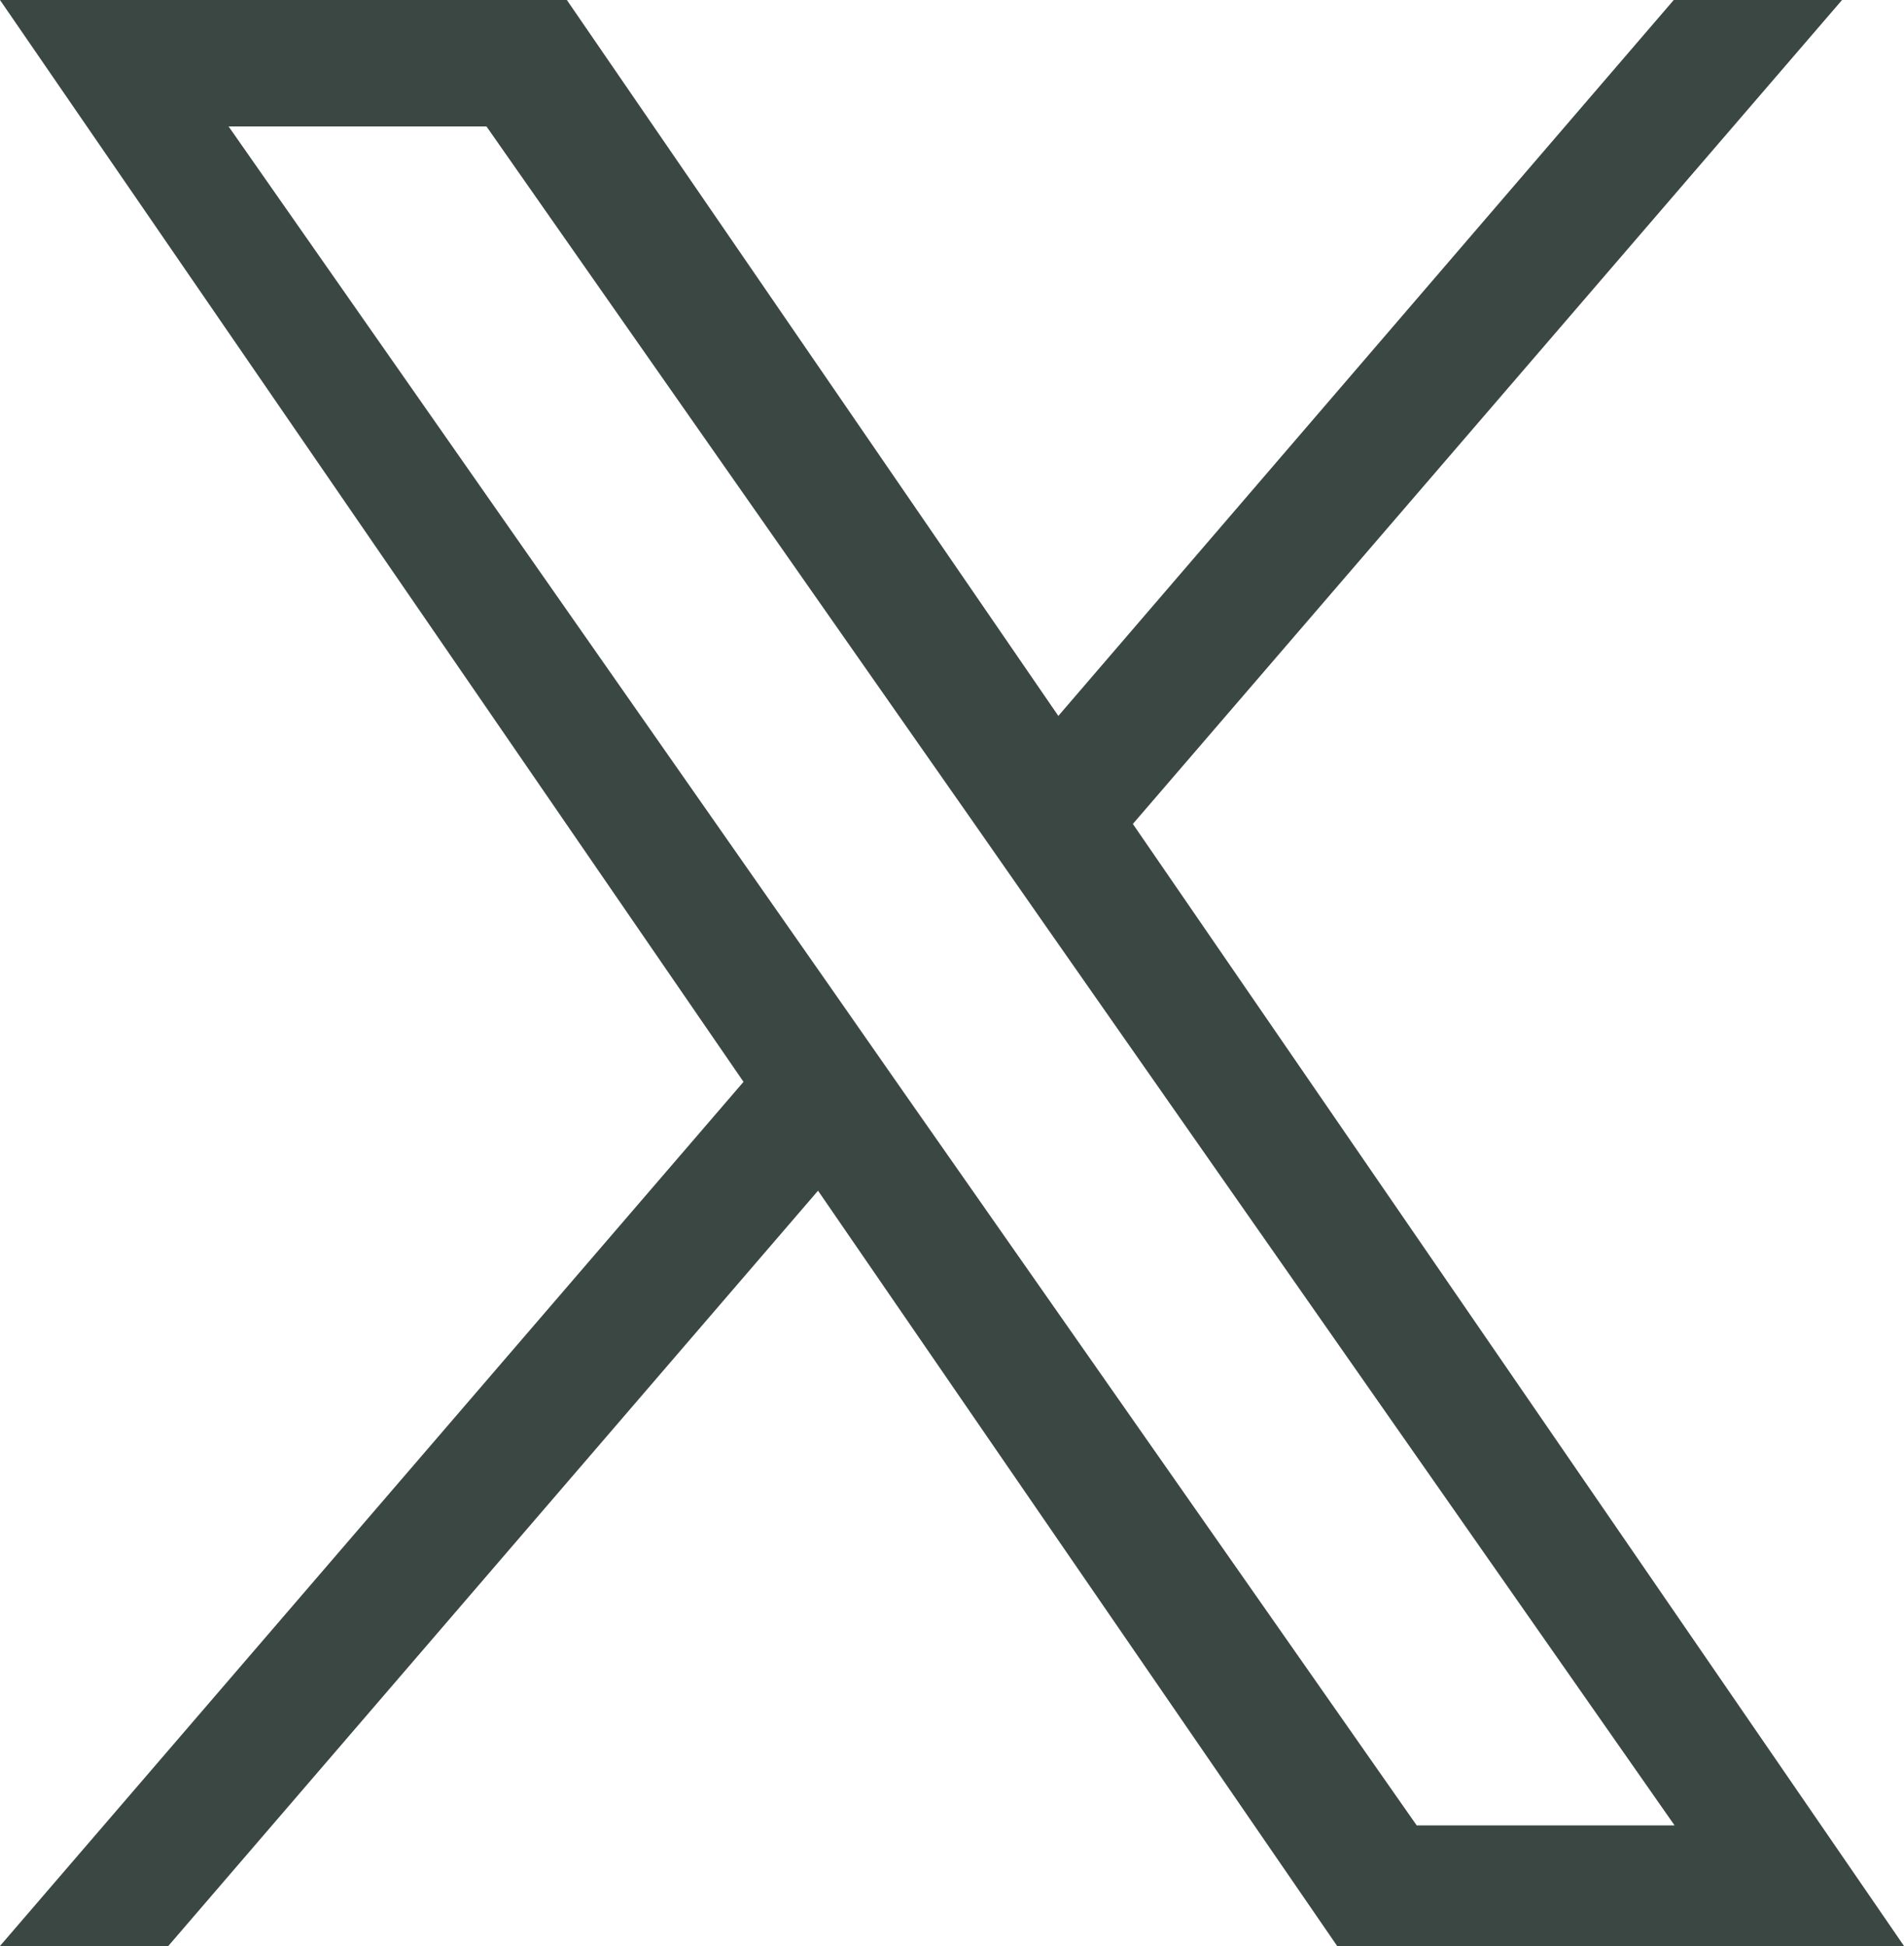
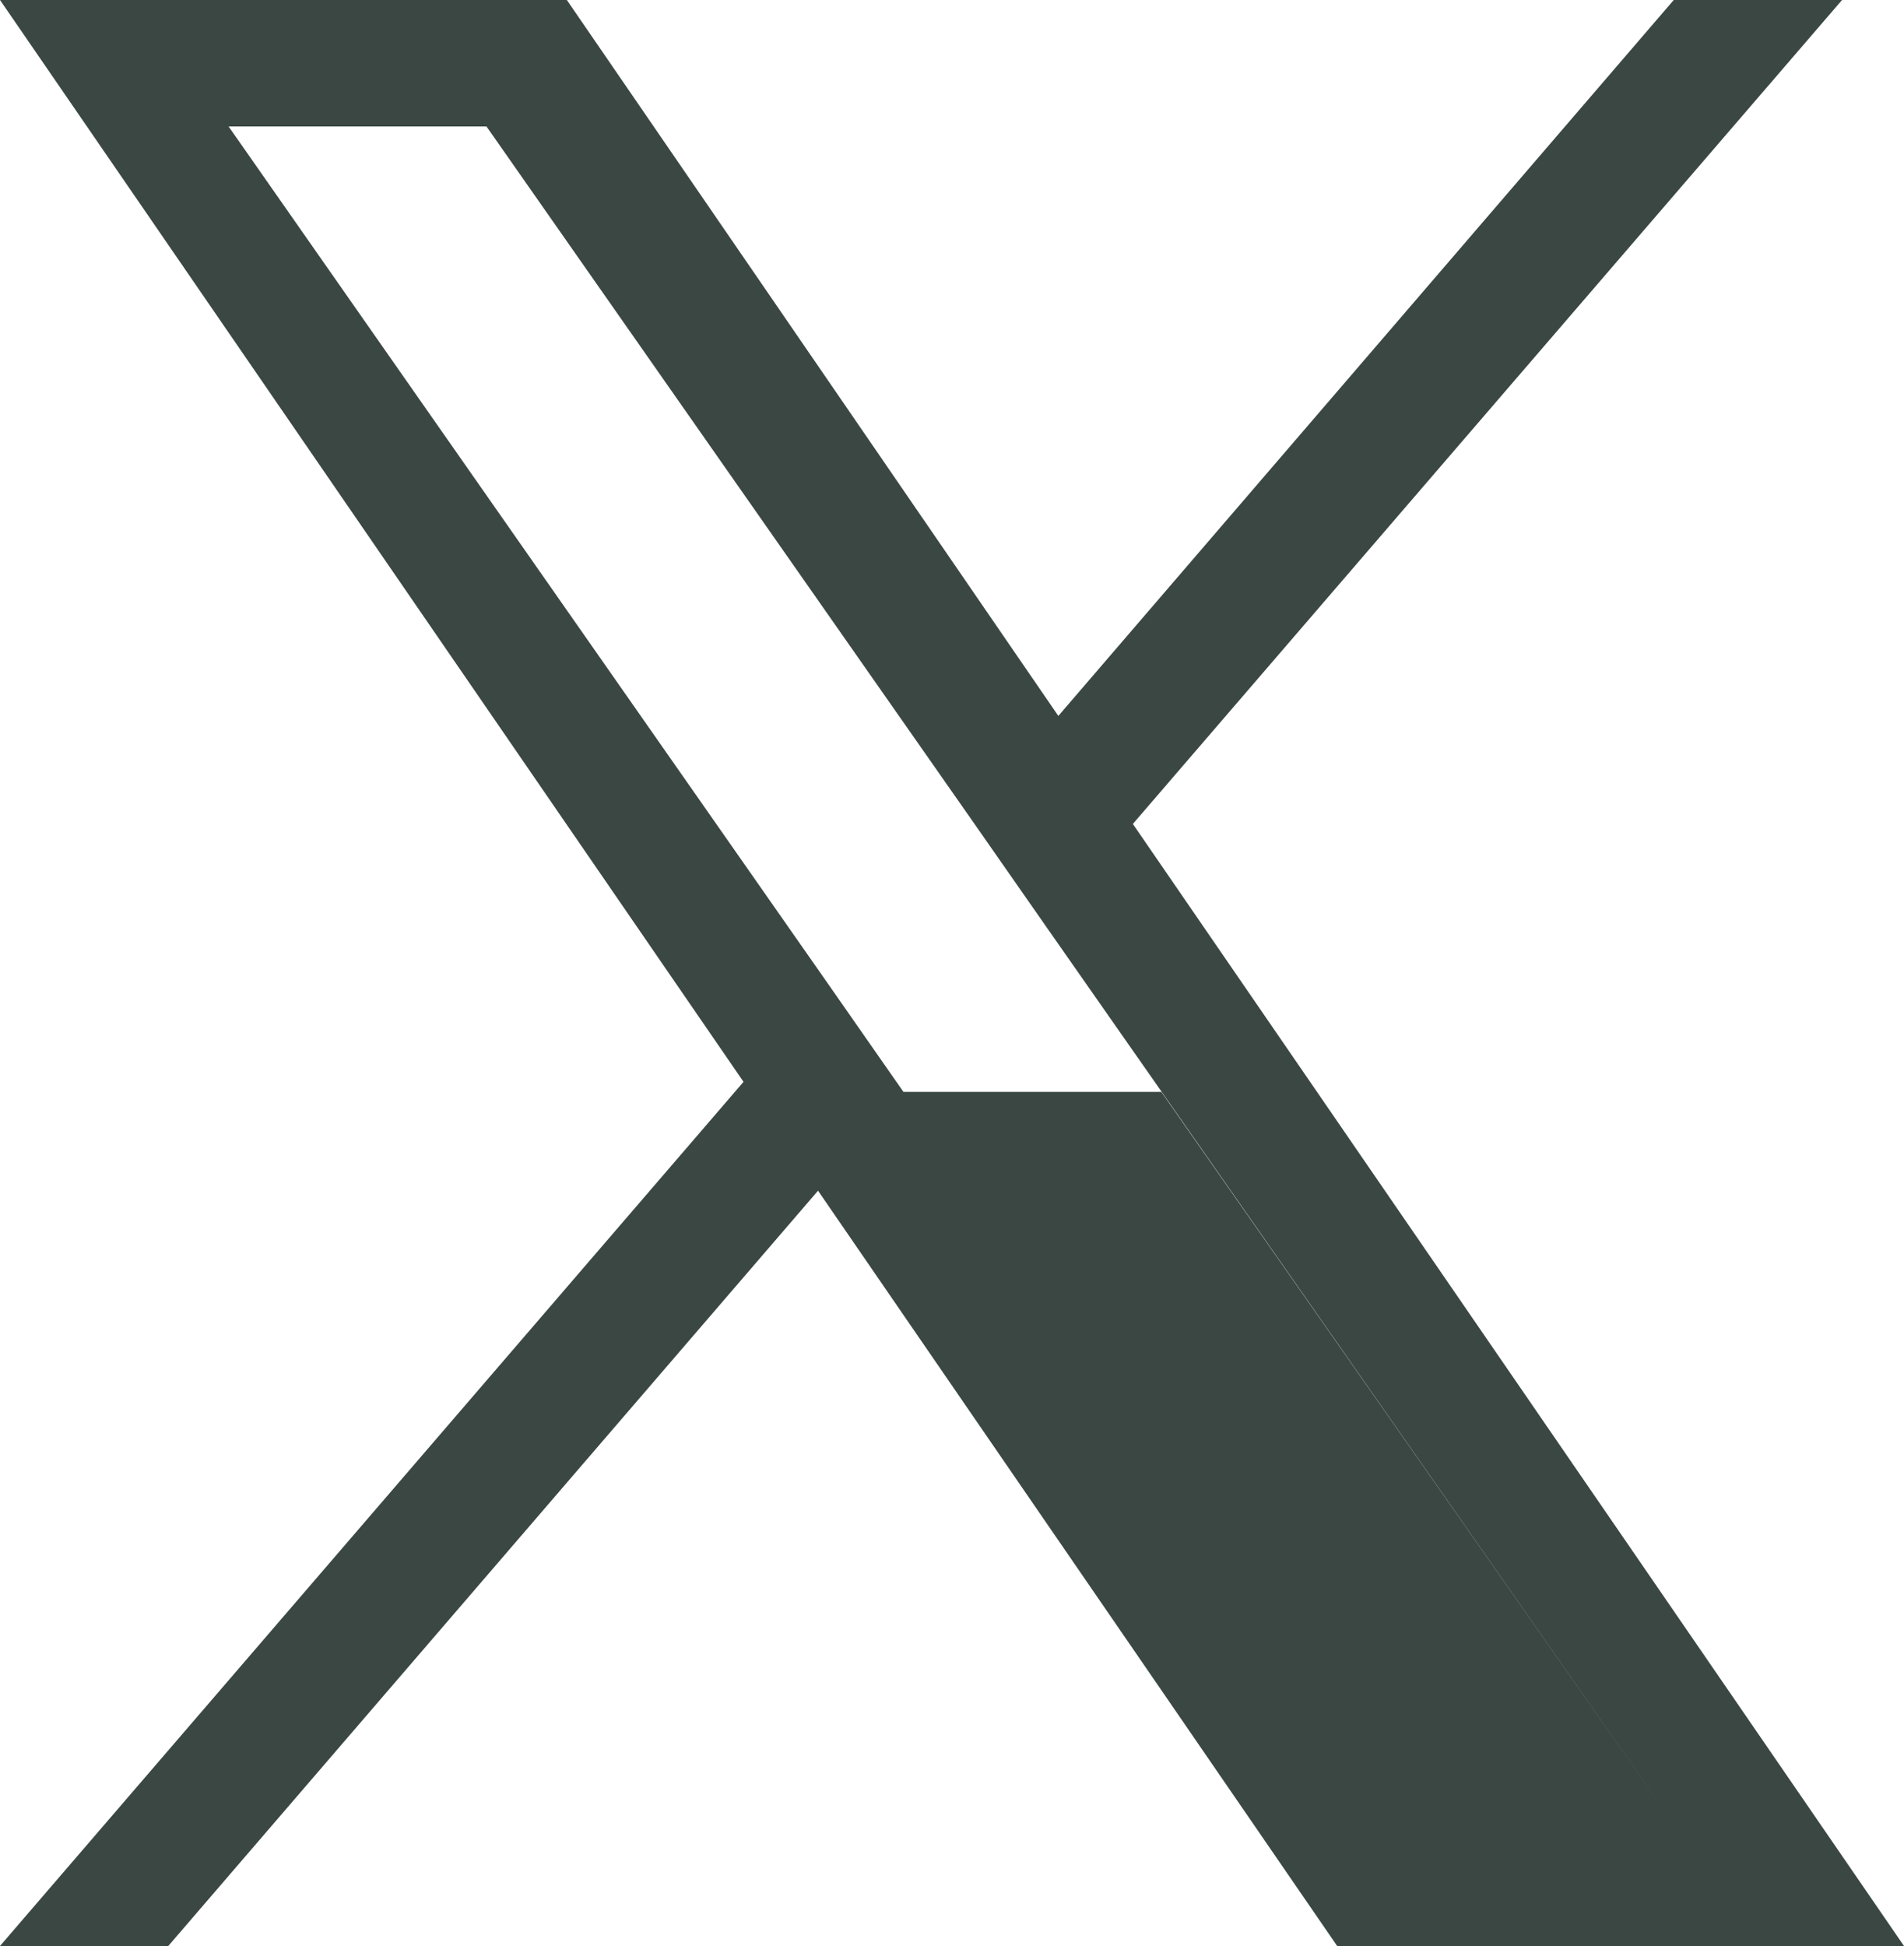
<svg xmlns="http://www.w3.org/2000/svg" id="Layer_1" viewBox="0 0 22.74 23.24">
  <defs>
    <style>.cls-1{fill:#3a4742;stroke-width:0px;}</style>
  </defs>
-   <path class="cls-1" d="M13.53,9.84L22,0h-2.01l-7.35,8.55L6.77,0H0l8.88,12.92L0,23.24h2.01l7.76-9.02,6.2,9.02h6.77l-9.21-13.4h0ZM10.79,13.04l-.9-1.29L2.73,1.51h3.08l5.78,8.26.9,1.29,7.51,10.74h-3.08l-6.13-8.76h0Z" />
+   <path class="cls-1" d="M13.53,9.84L22,0h-2.01l-7.35,8.55L6.77,0H0l8.88,12.92L0,23.24h2.01l7.76-9.02,6.2,9.02h6.77l-9.21-13.4h0ZM10.79,13.04l-.9-1.29L2.73,1.51h3.08l5.78,8.26.9,1.29,7.51,10.74l-6.13-8.76h0Z" />
</svg>